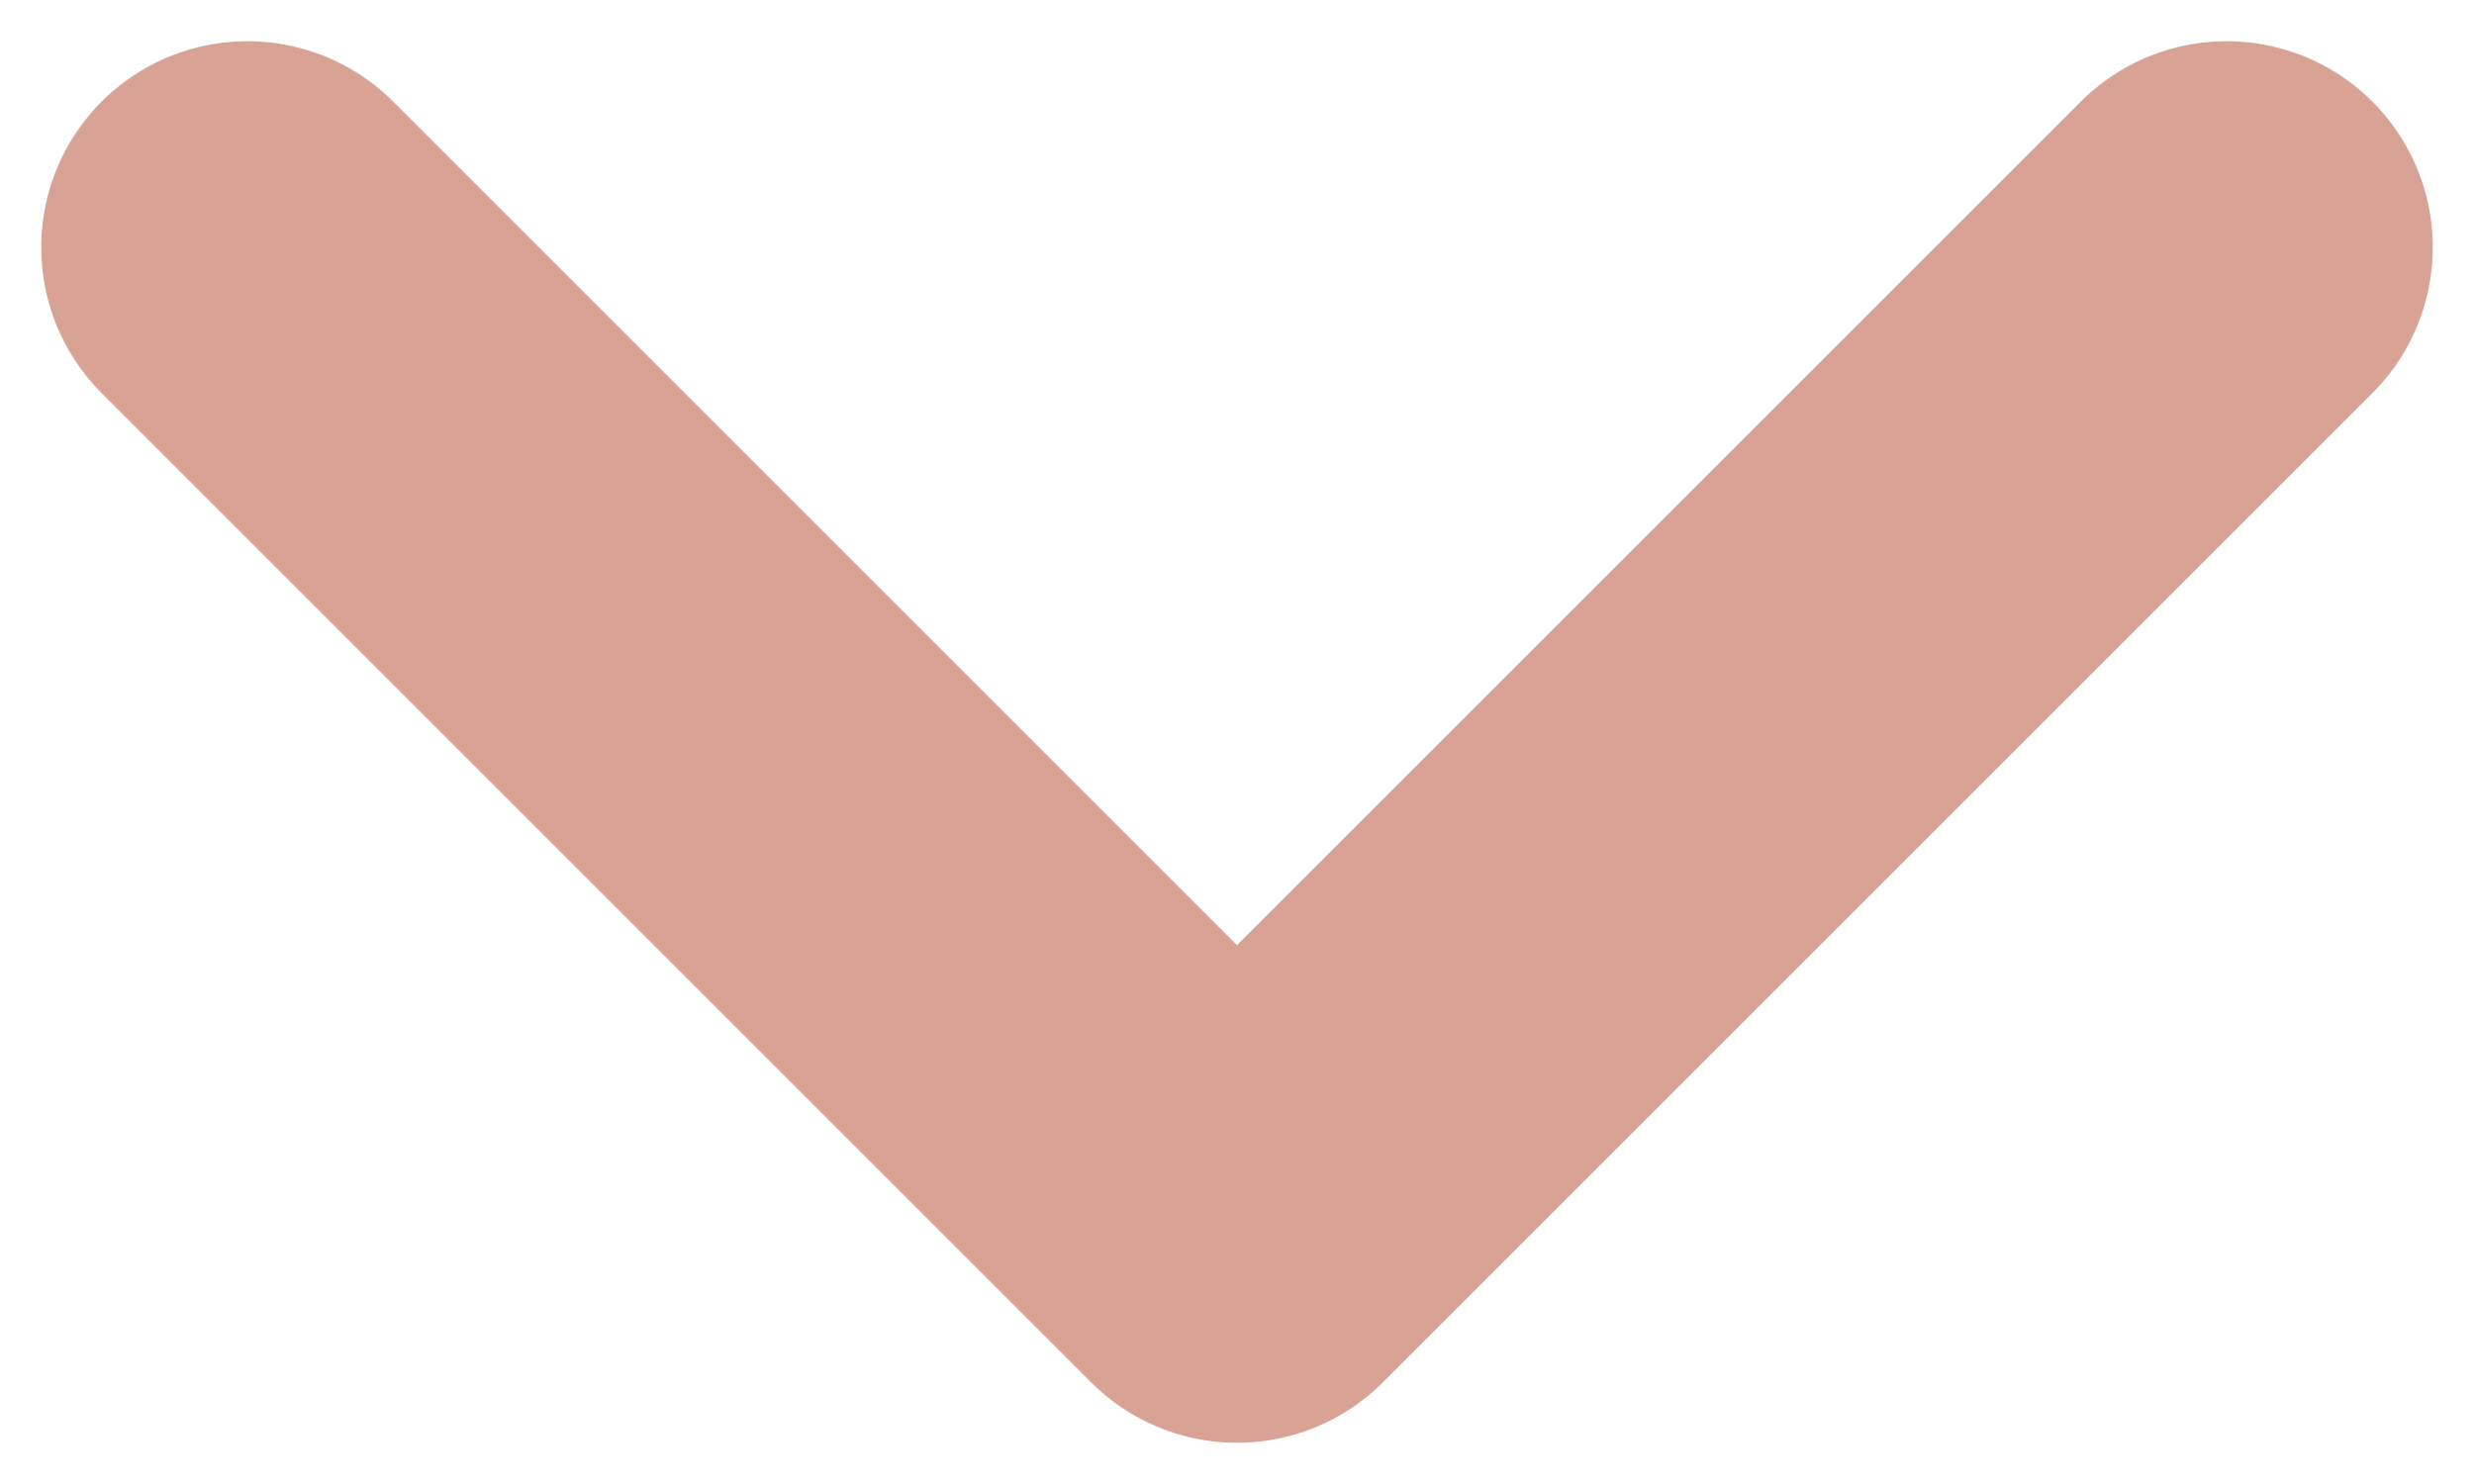
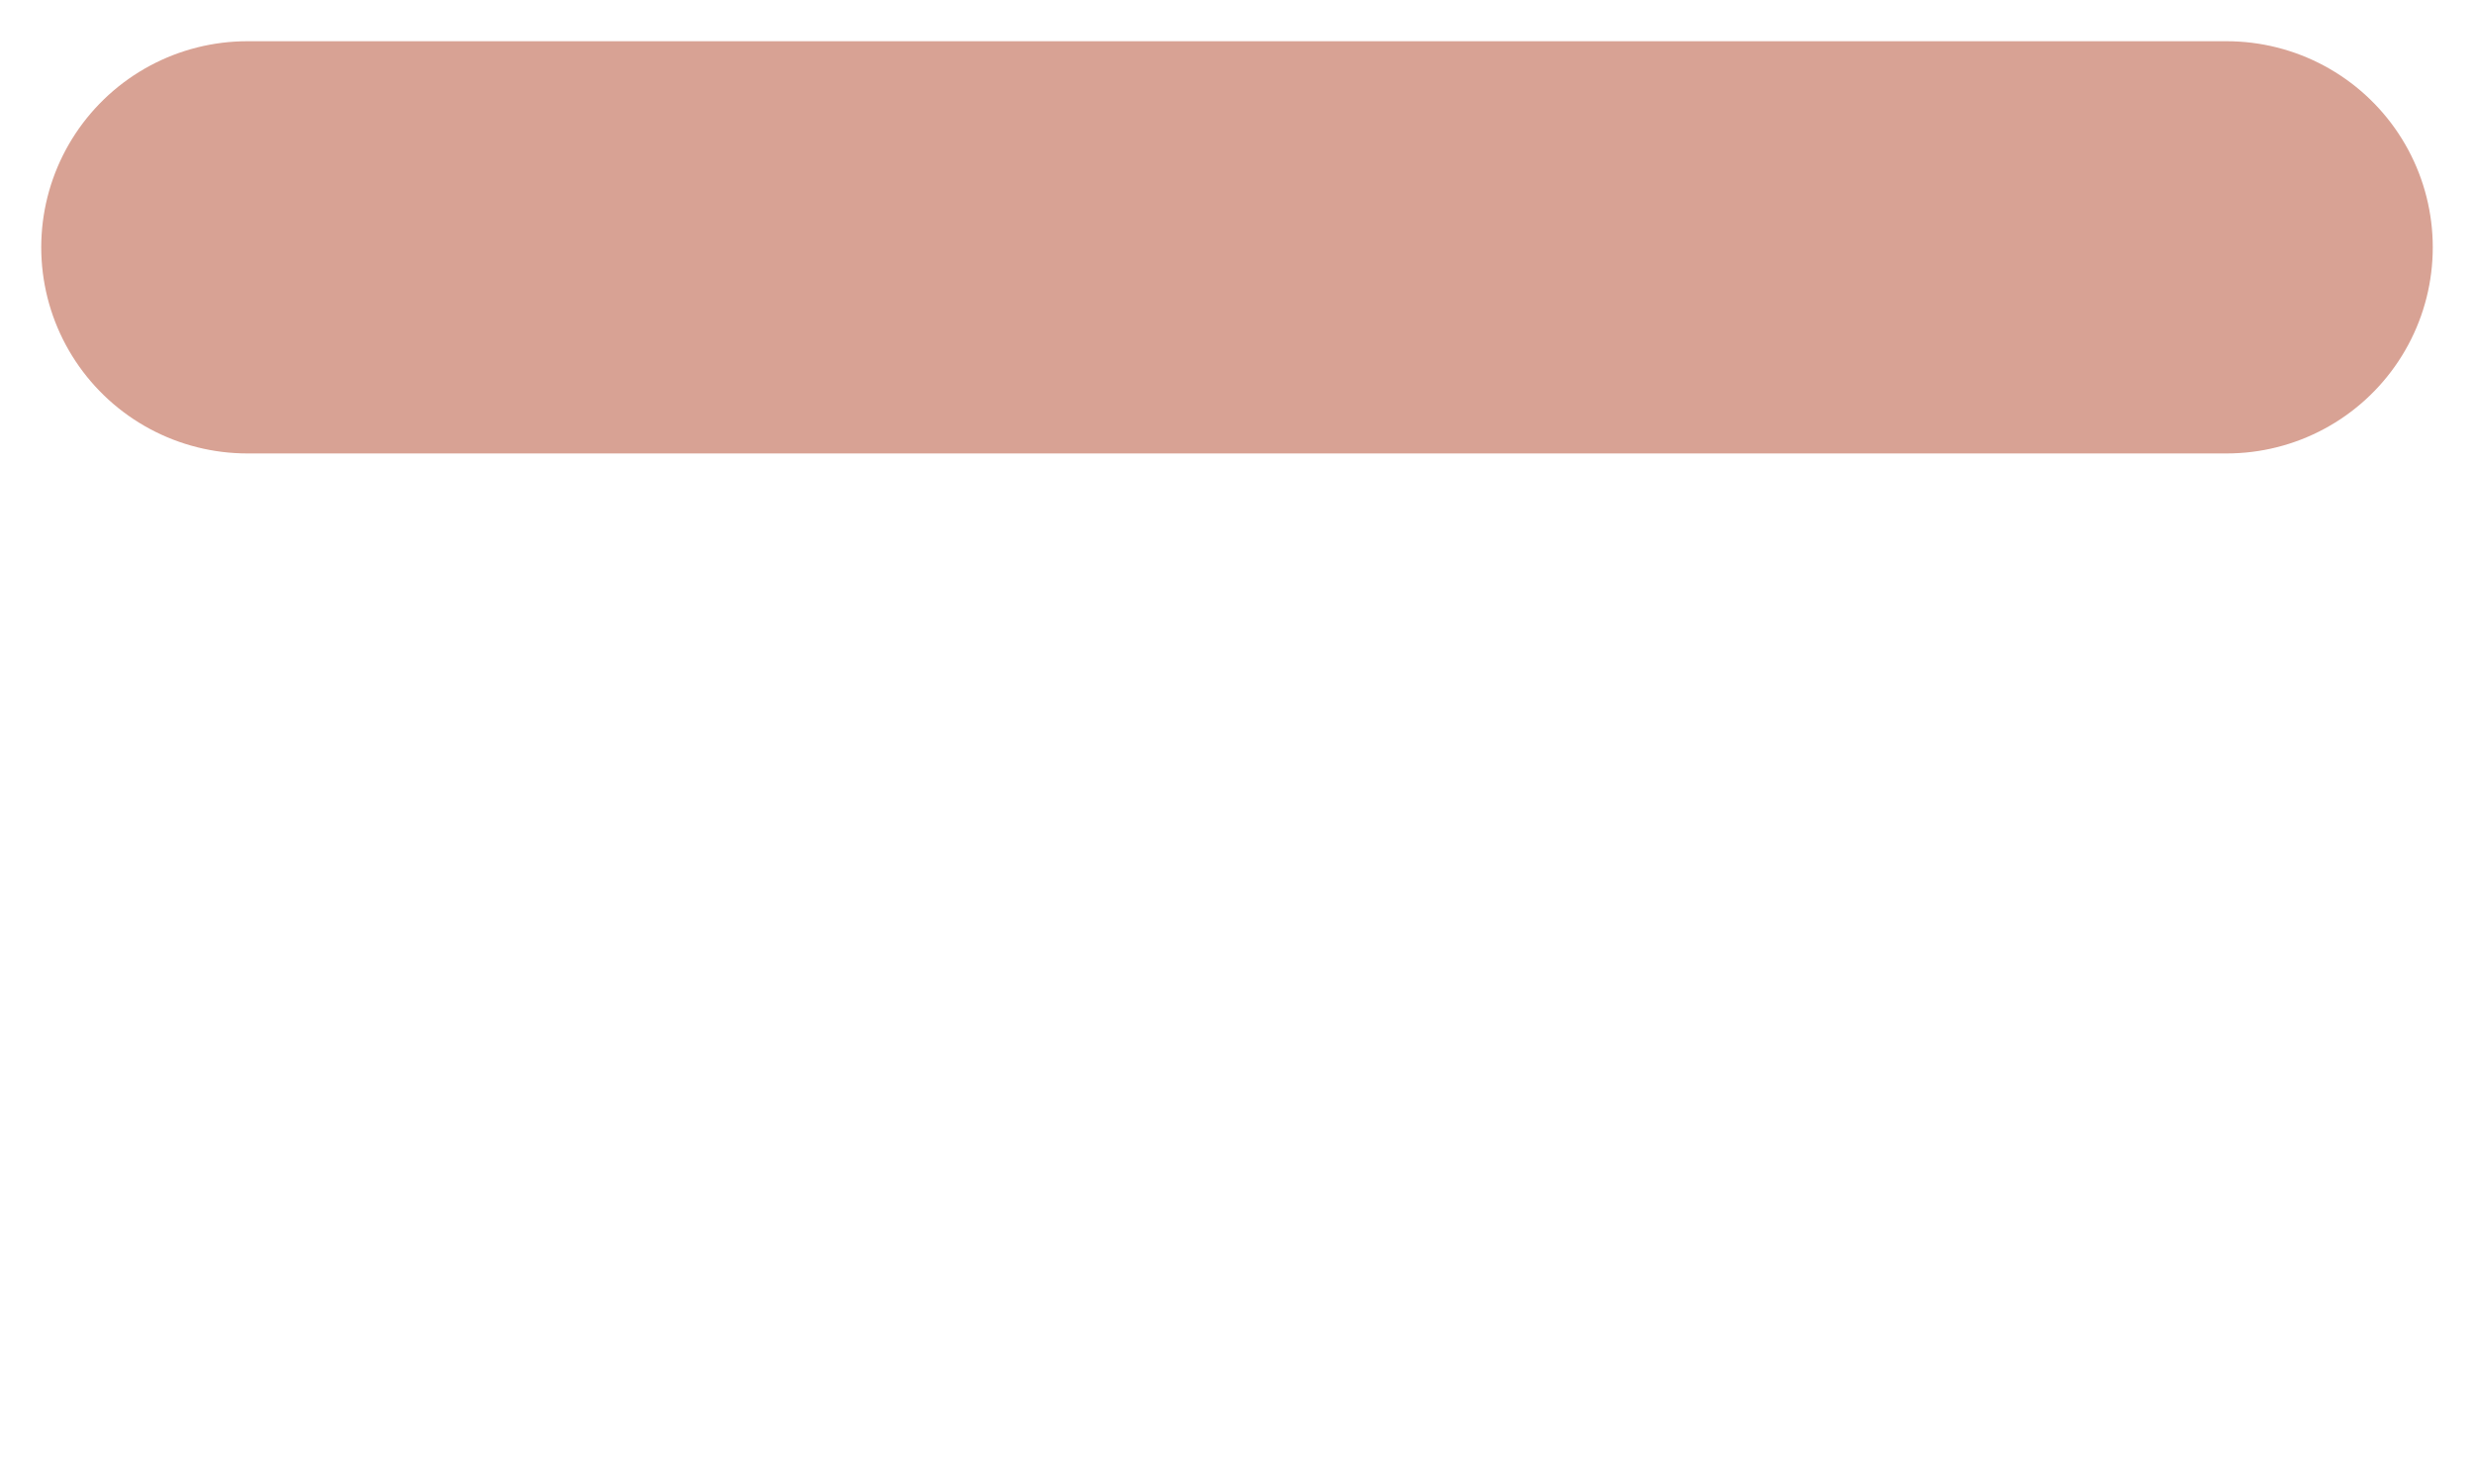
<svg xmlns="http://www.w3.org/2000/svg" width="30" height="18" viewBox="0 0 30 18" fill="none">
-   <path d="M3 3L15 15L27 3" stroke="#D8A294" stroke-width="5" stroke-linecap="round" stroke-linejoin="round" />
+   <path d="M3 3L27 3" stroke="#D8A294" stroke-width="5" stroke-linecap="round" stroke-linejoin="round" />
</svg>